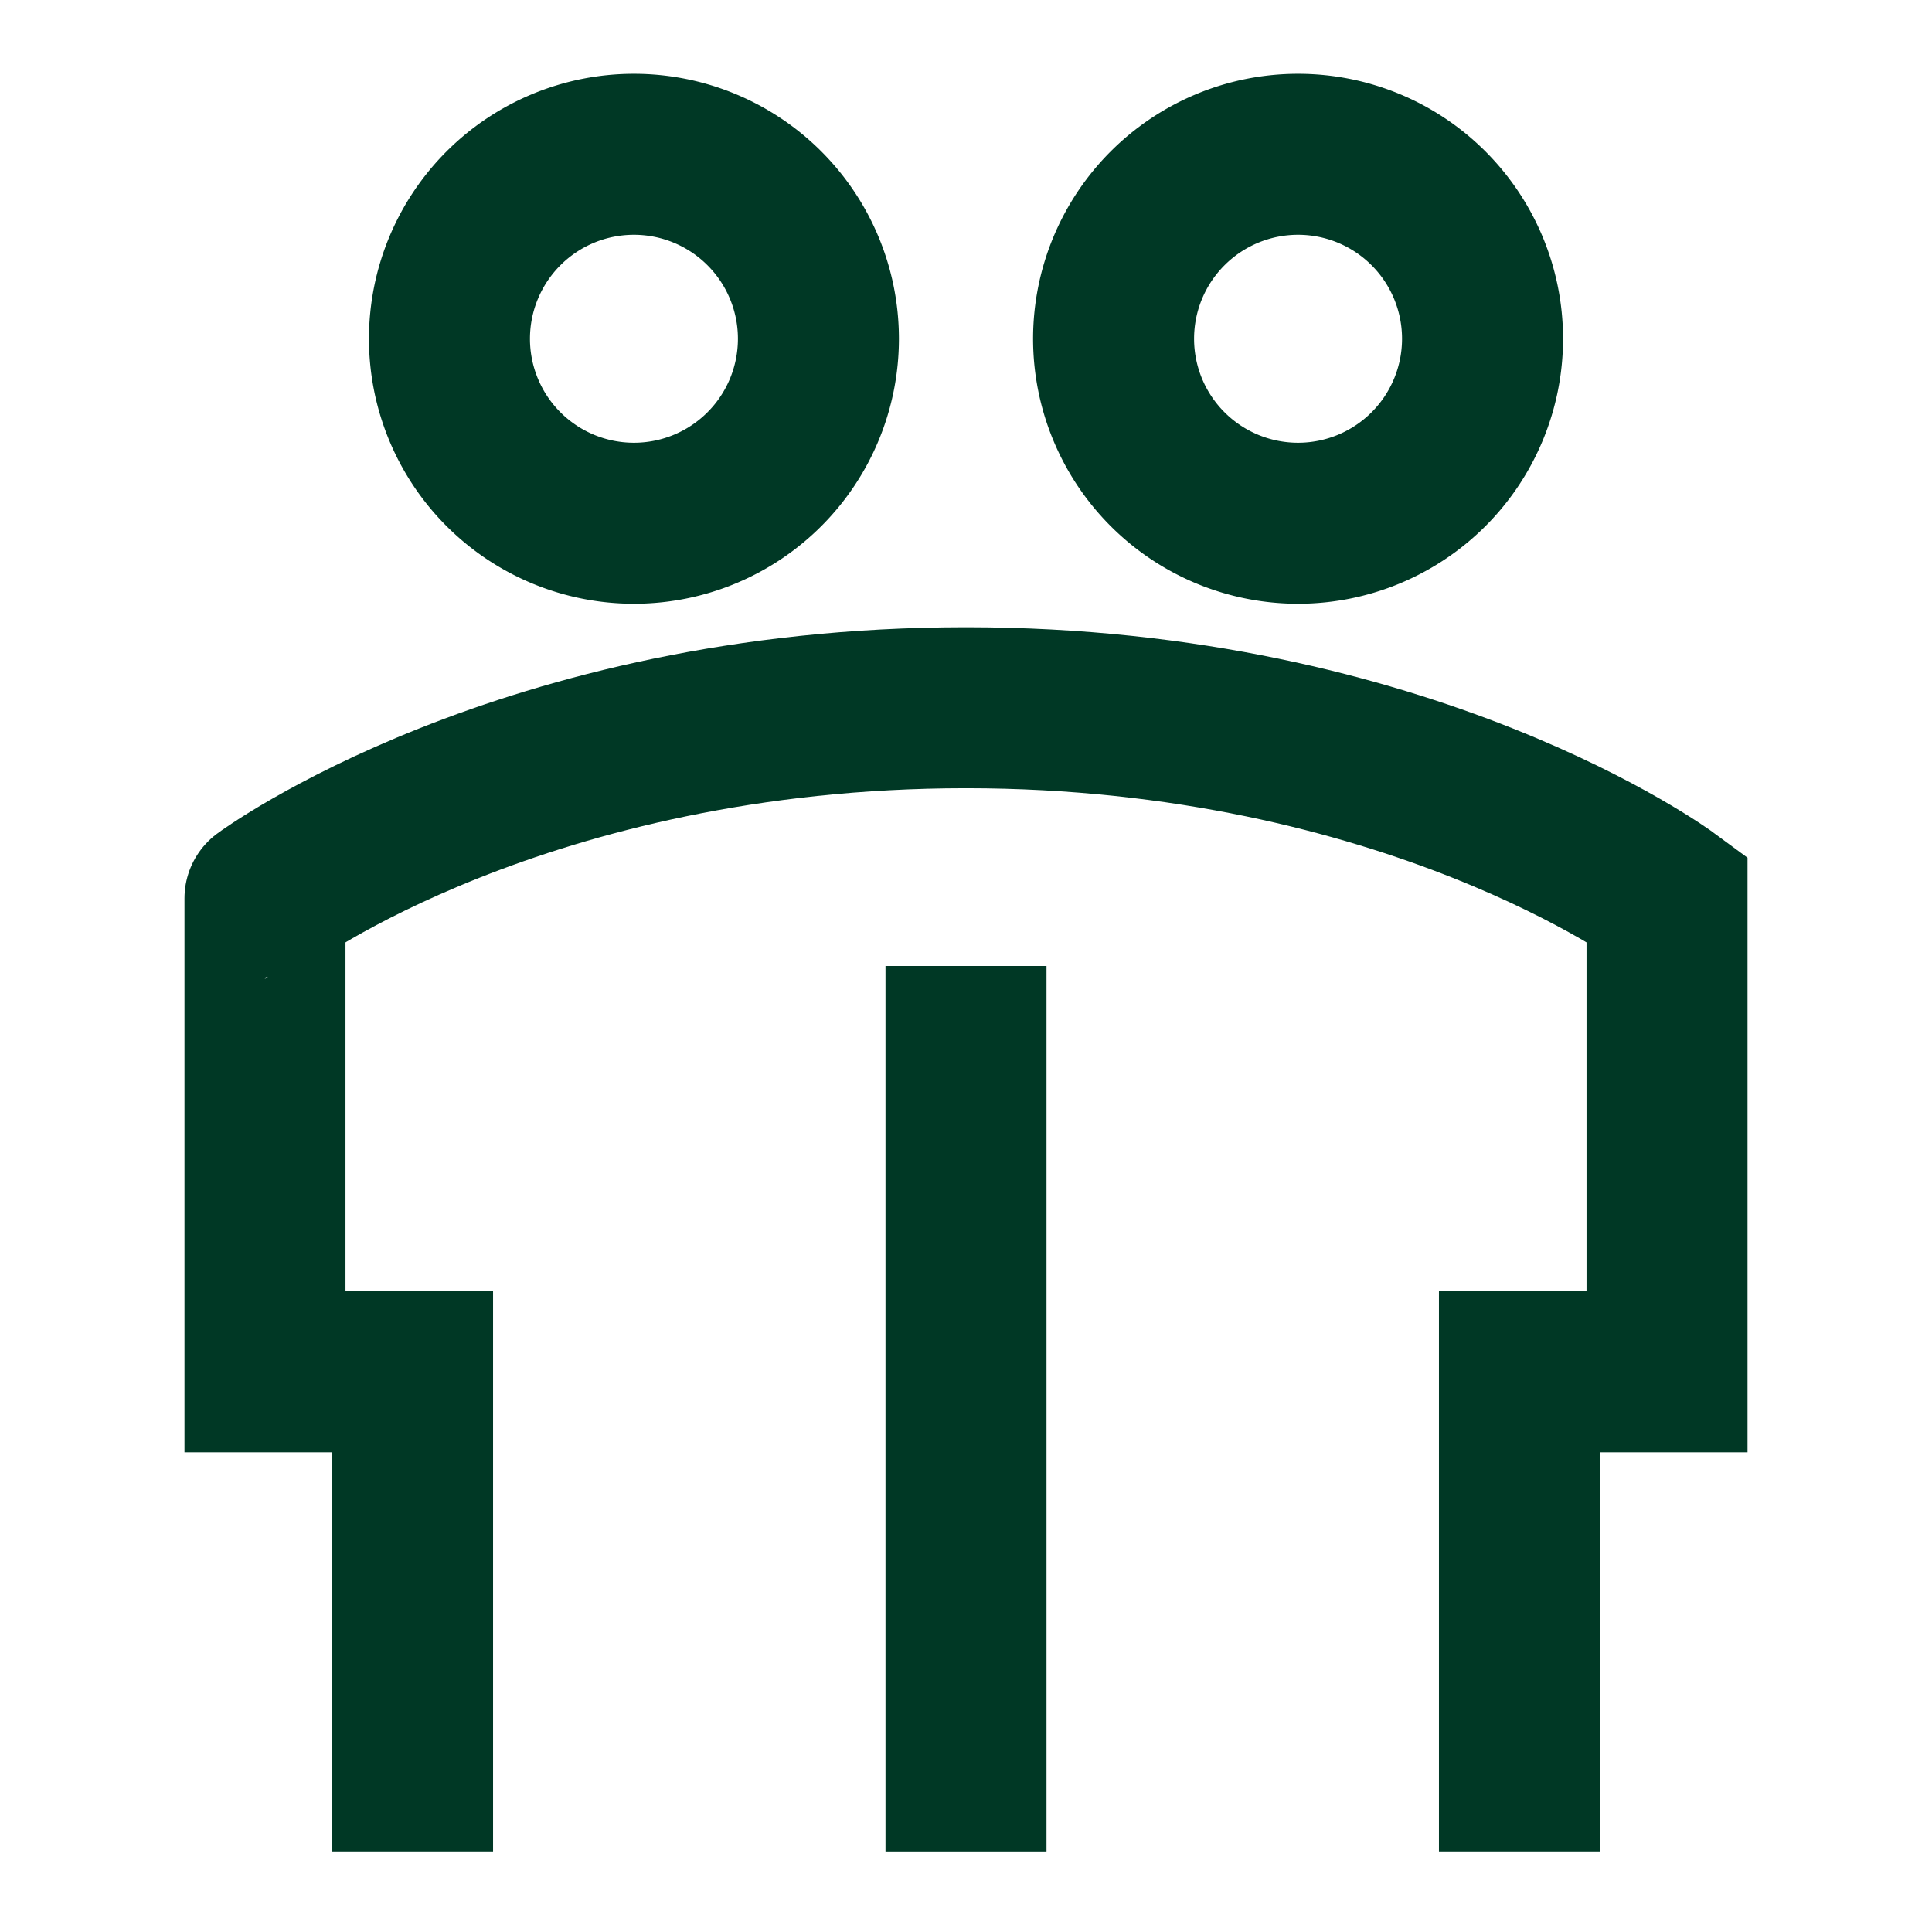
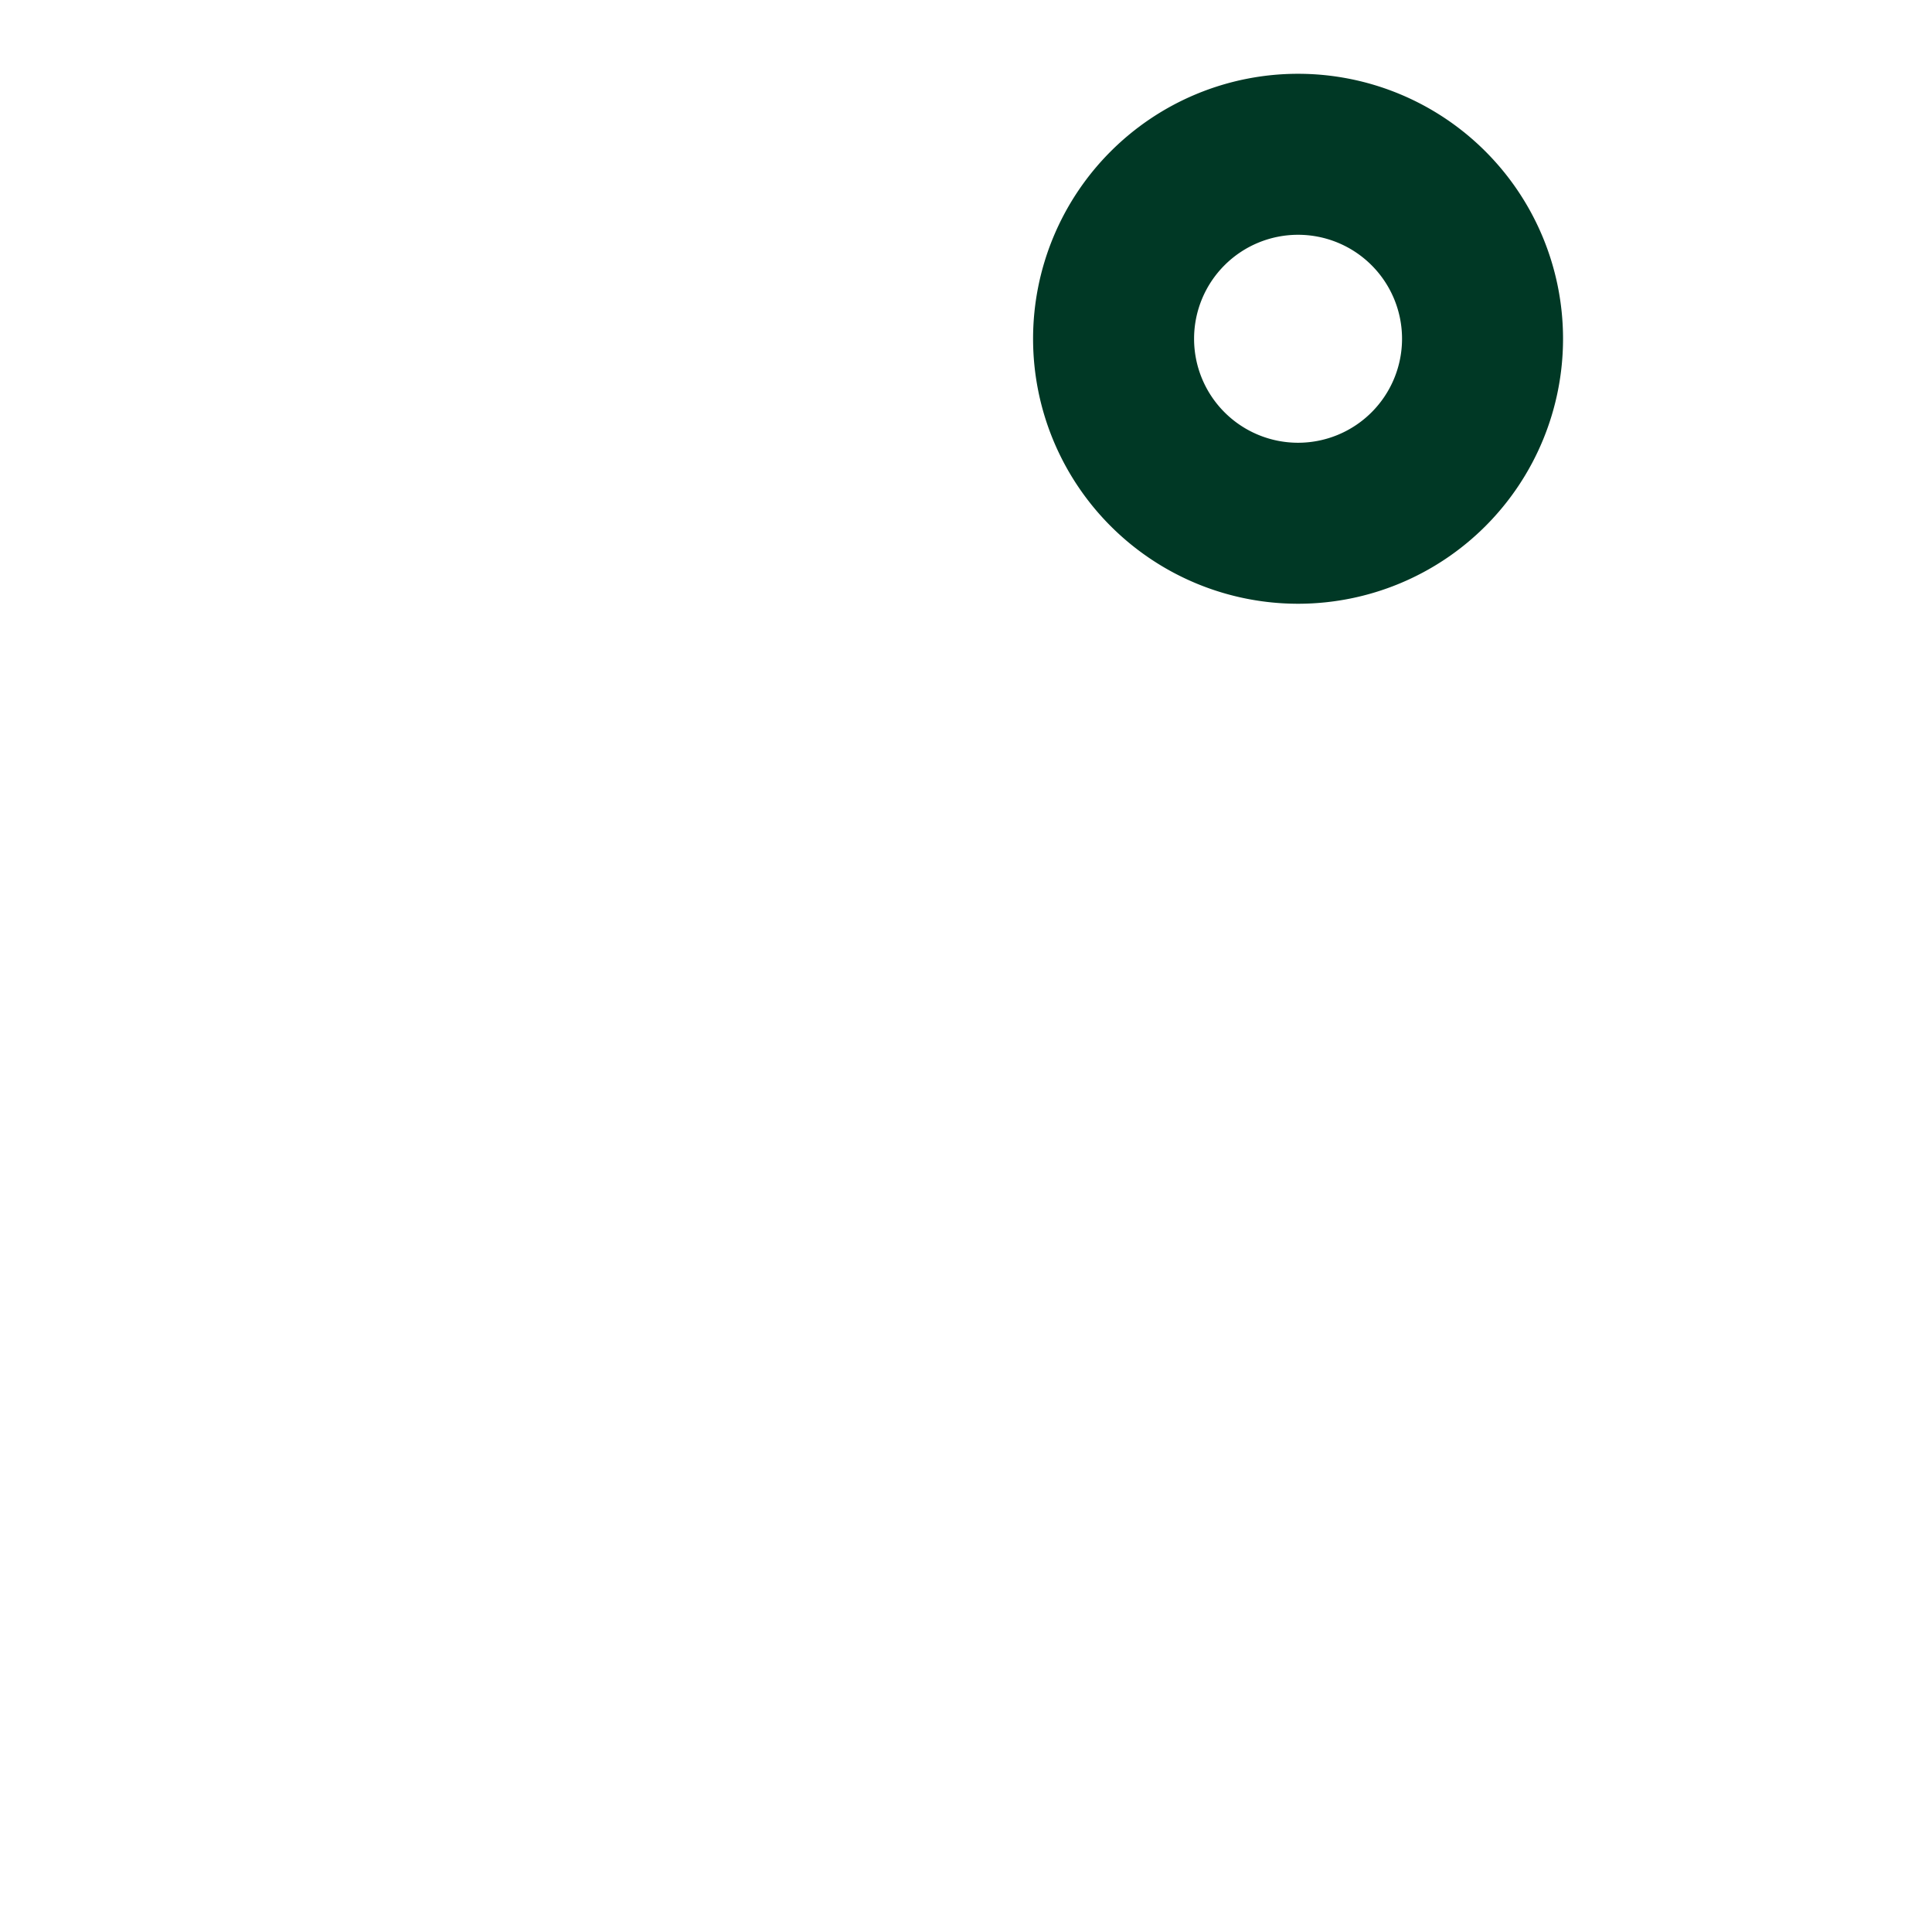
<svg xmlns="http://www.w3.org/2000/svg" fill="none" viewBox="-6.25 -6.25 150 150" id="User-Friendship-Group--Streamline-Sharp.svg" height="150" width="150">
  <desc>User Friendship Group Streamline Icon: https://streamlinehq.com</desc>
  <g id="user-friendship-group">
-     <path id="Ellipse 354" stroke="#003825" stroke-width="12.5" d="M28.646 20.052a14.323 14.323 0 1 0 28.646 0 14.323 14.323 0 1 0 -28.646 0" />
-     <path id="Ellipse 409" stroke="#003825" stroke-width="12.5" d="M25.781 137.5v-37.24h-11.458v-36.762S34.375 48.698 68.75 48.698s54.427 14.8 54.427 14.8V100.26h-11.458V137.5" />
-     <path id="Ellipse 411" stroke="#003825" stroke-width="12.5" d="M68.75 137.5V68.75" />
    <path id="Ellipse 410" stroke="#003825" stroke-width="12.5" d="M80.208 20.052a14.323 14.323 0 1 0 28.646 0 14.323 14.323 0 1 0 -28.646 0" />
  </g>
</svg>